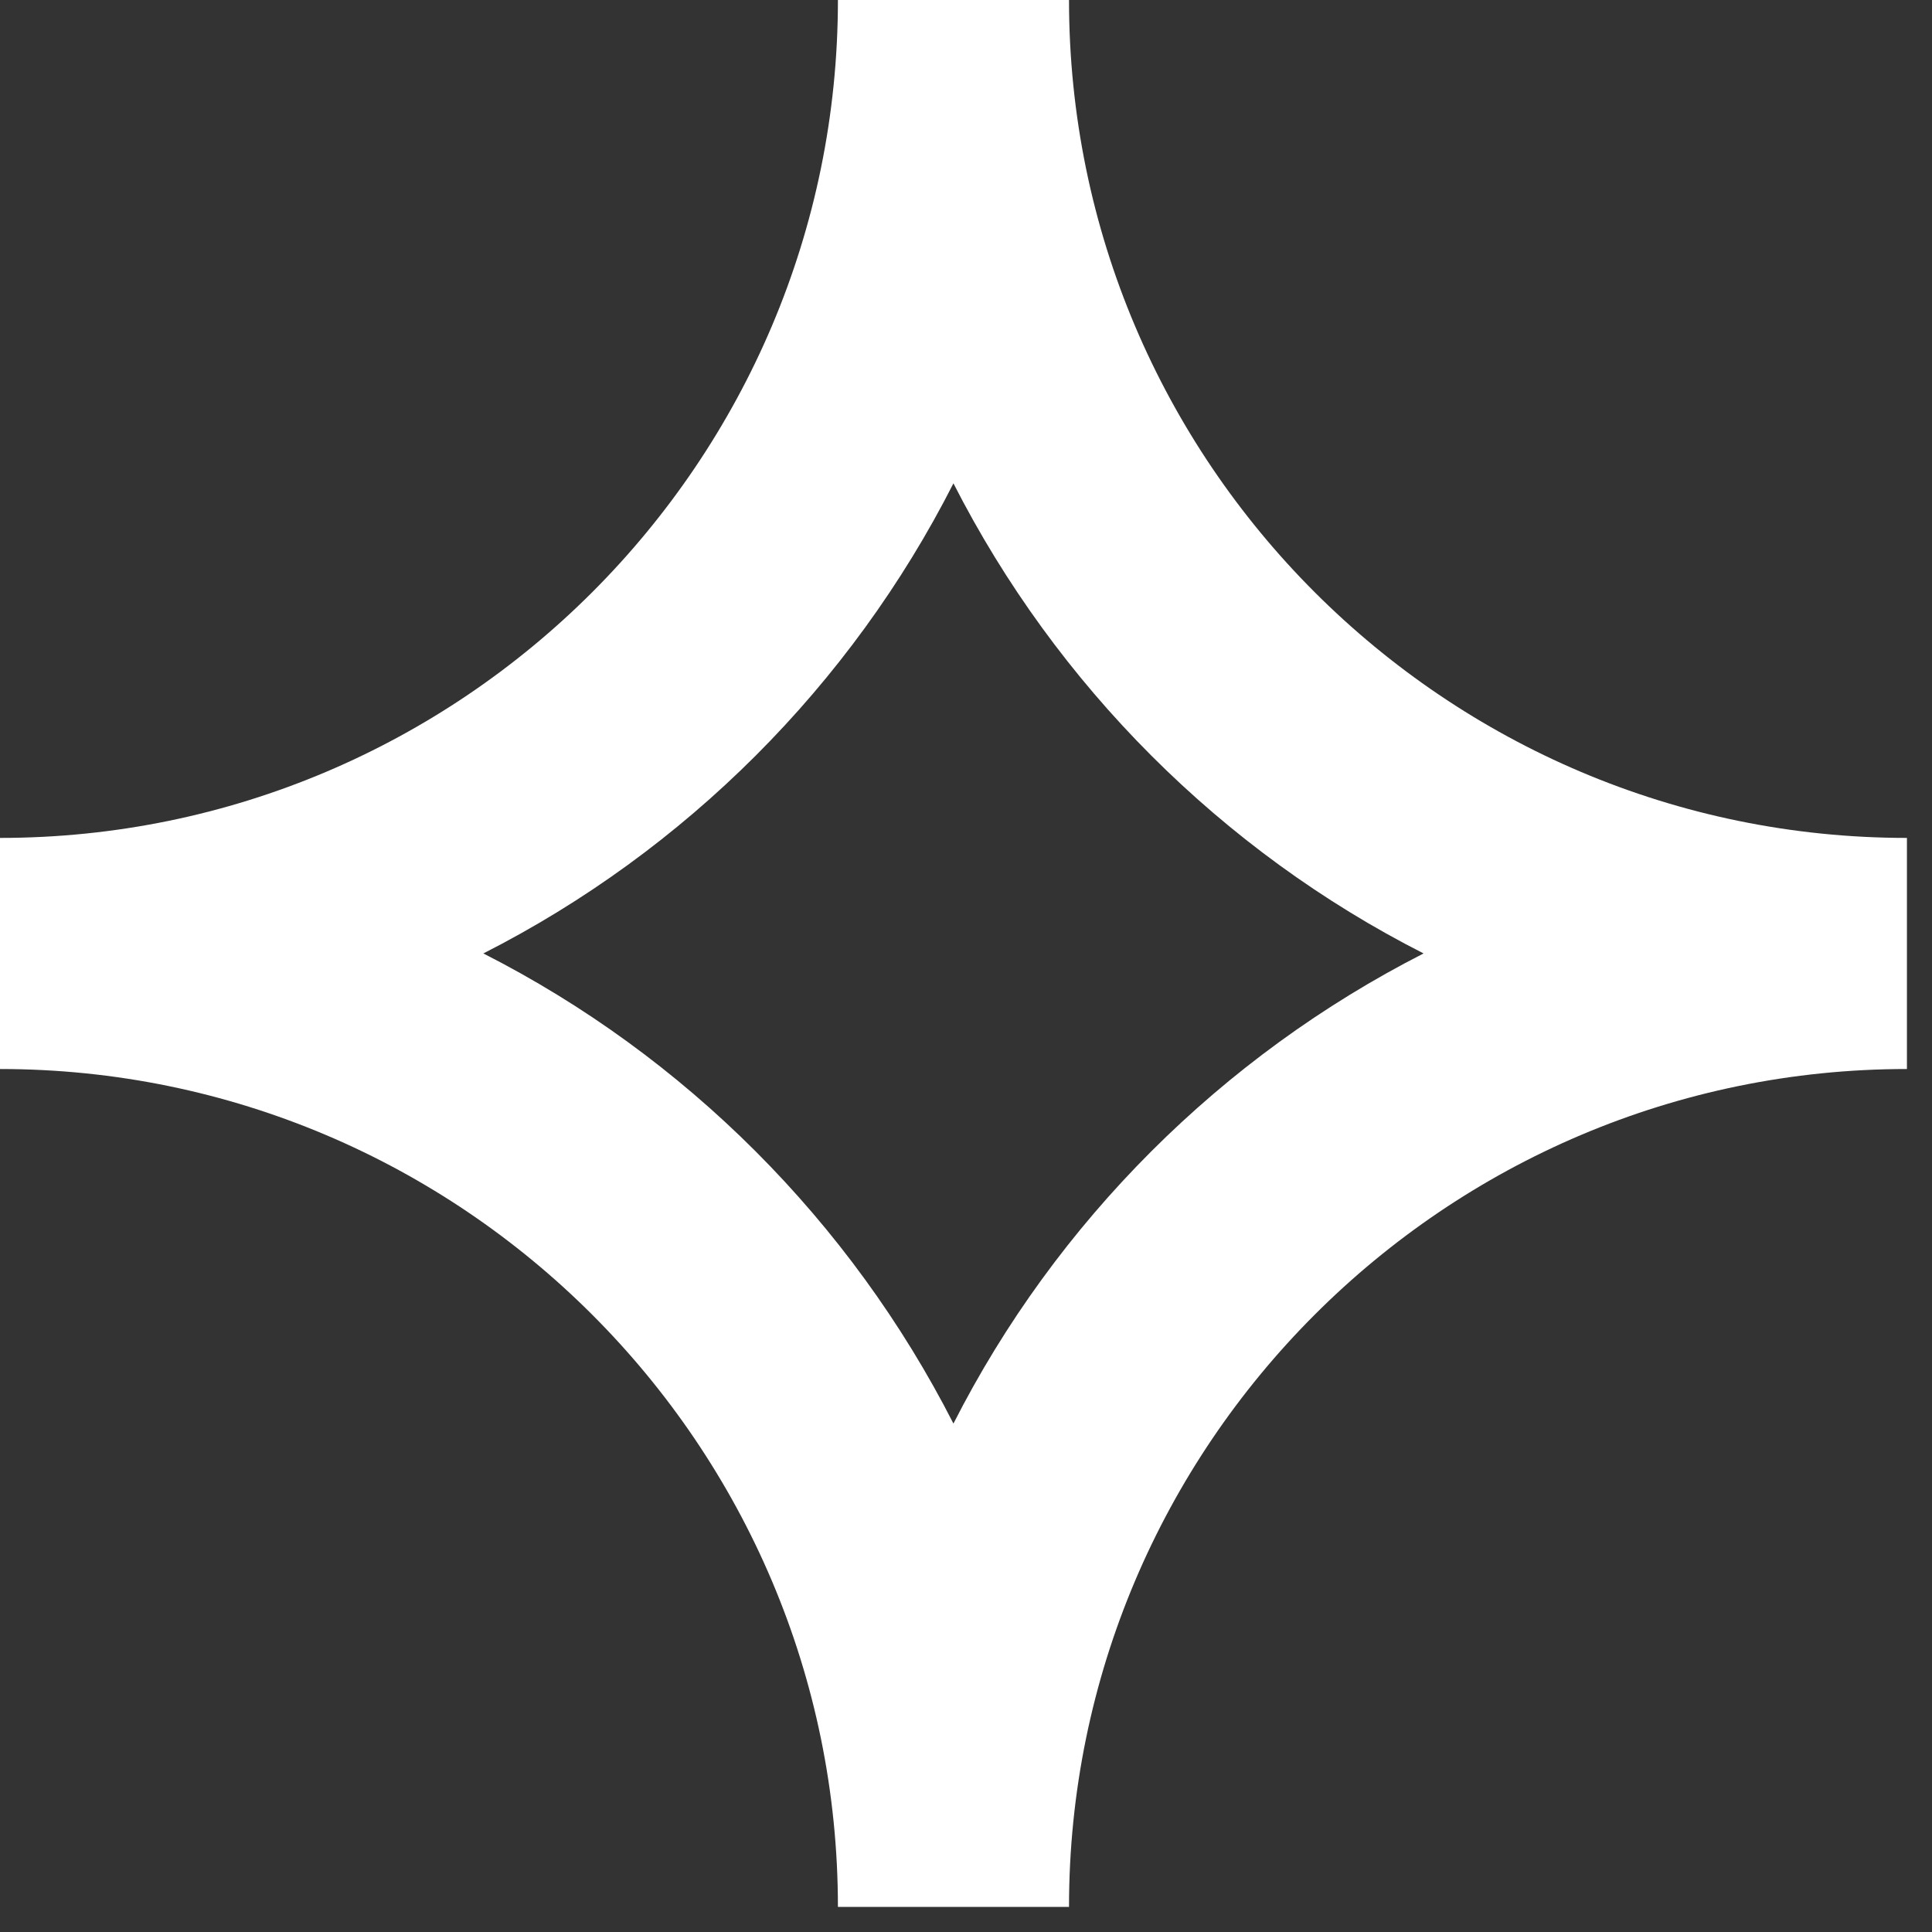
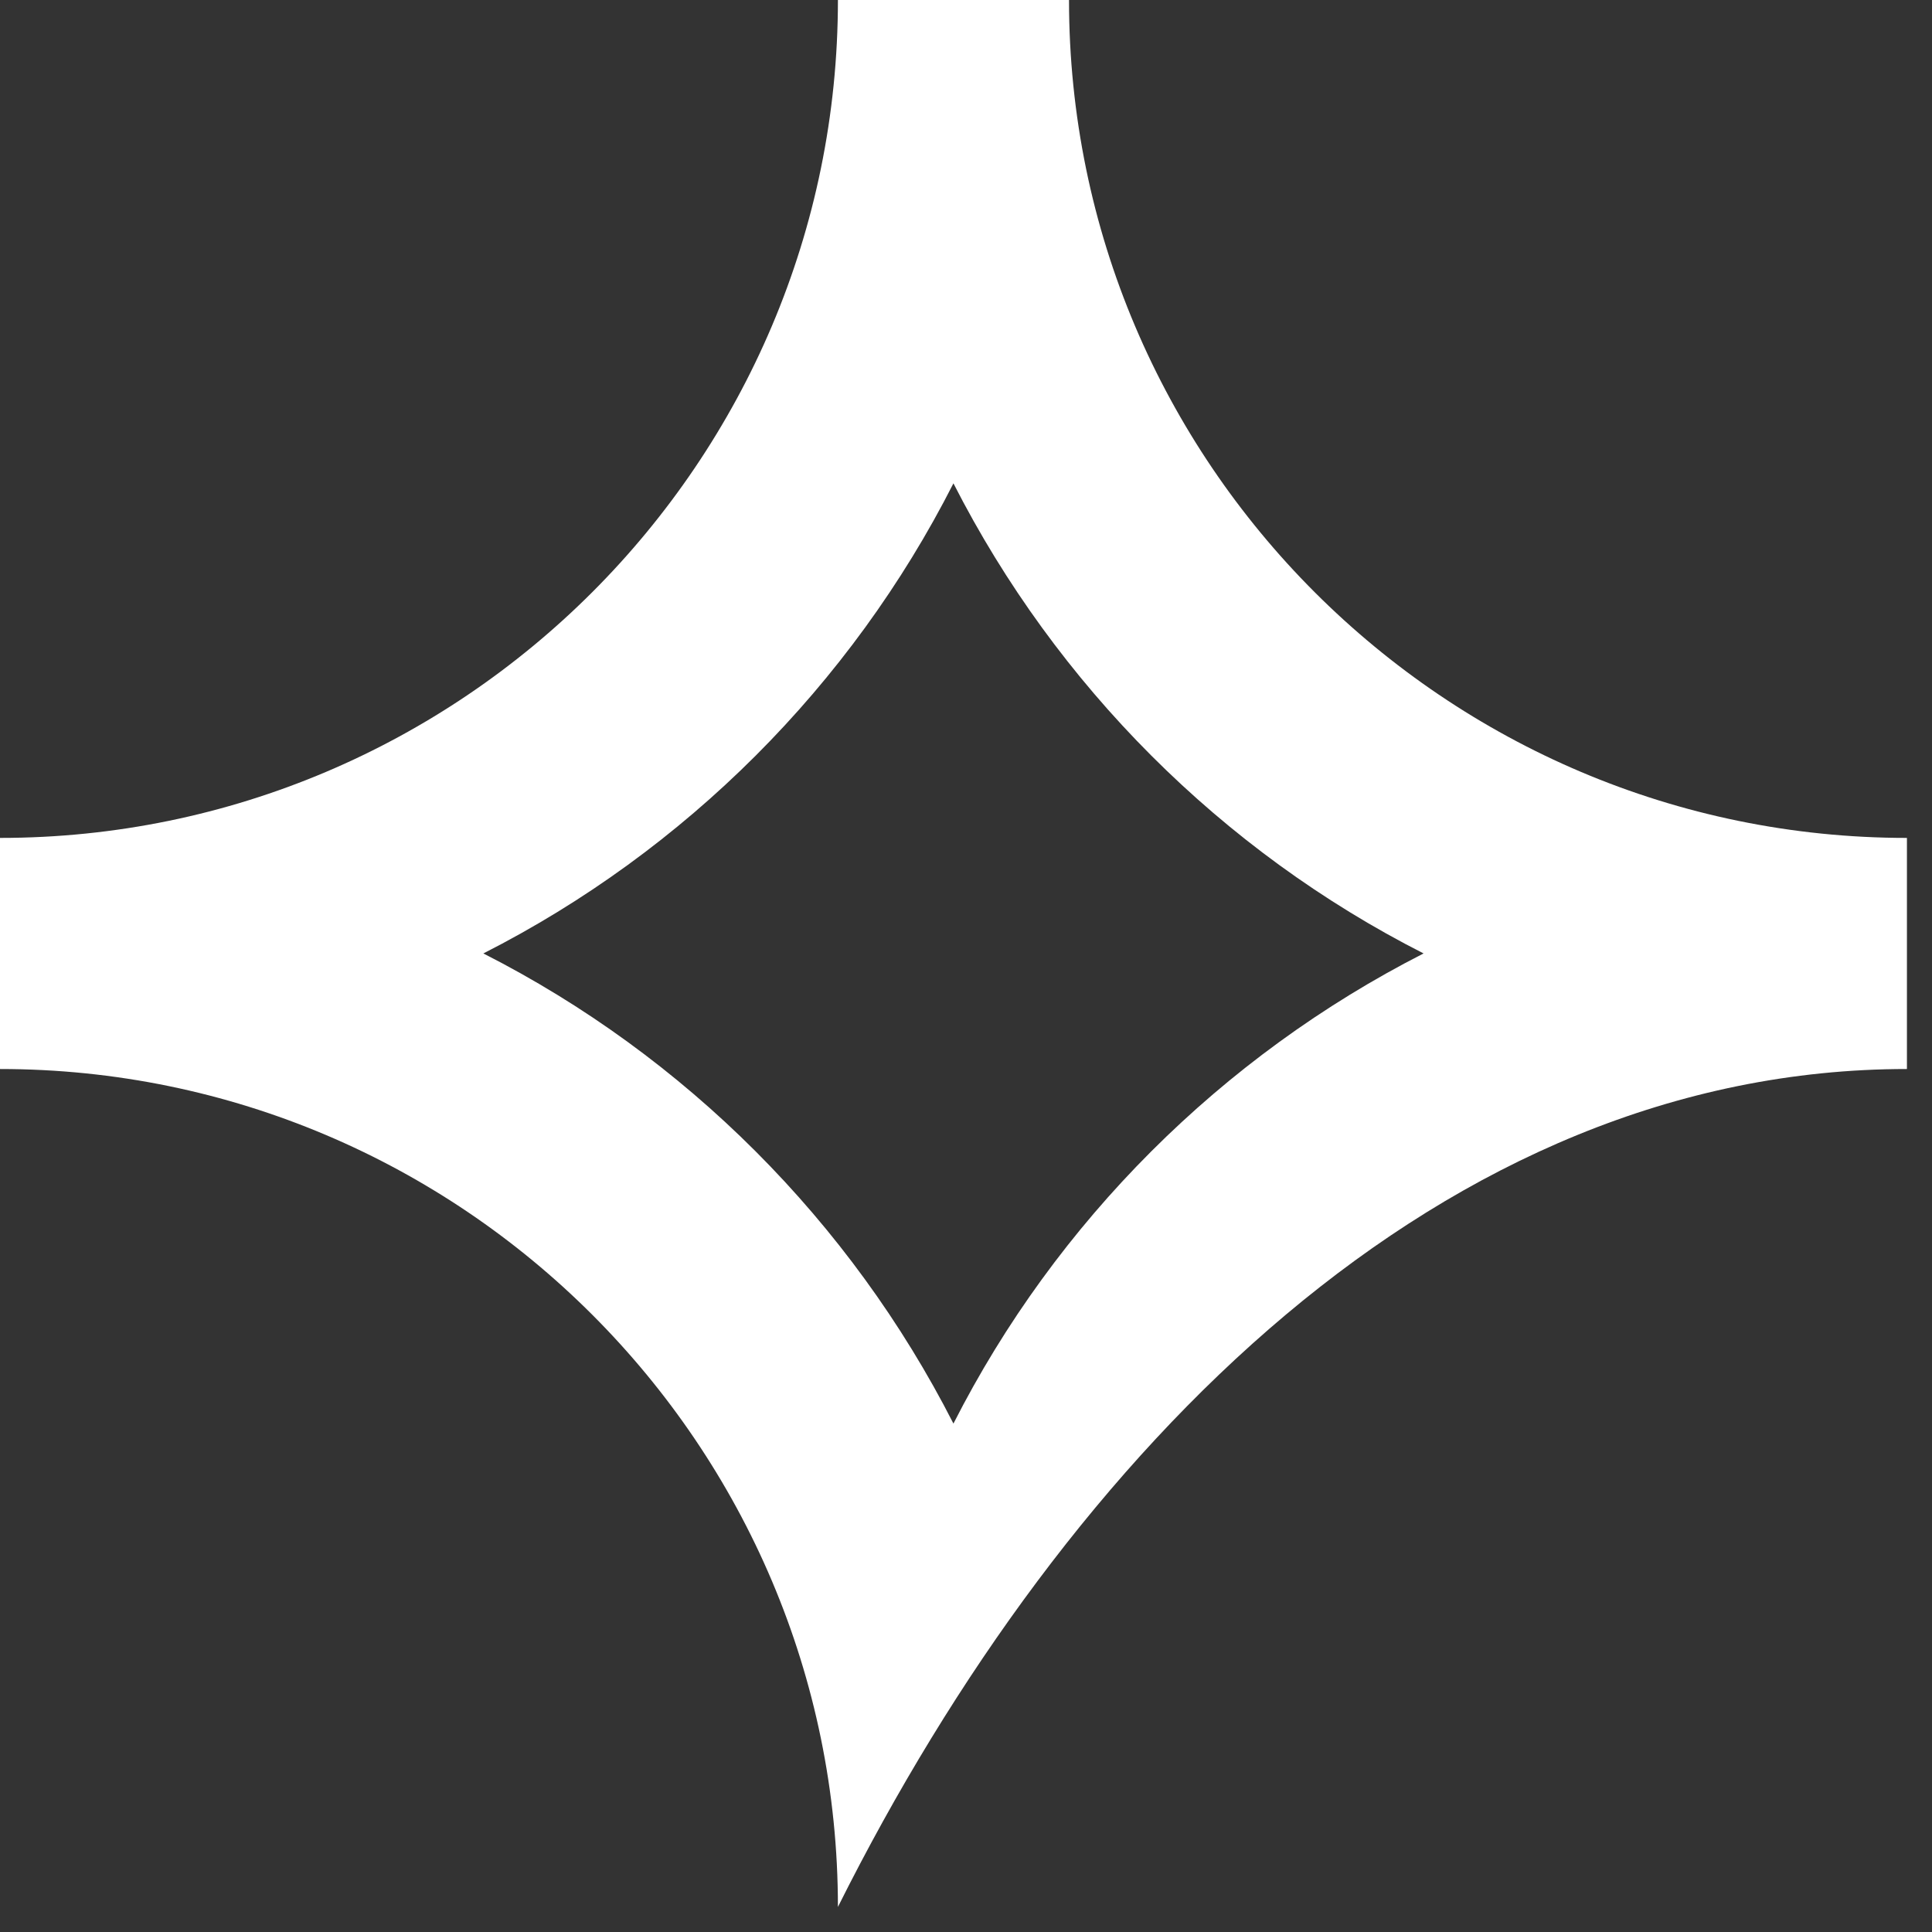
<svg xmlns="http://www.w3.org/2000/svg" width="44" height="44" viewBox="0 0 44 44" fill="none">
  <rect x="0" y="0" width="44" height="44" fill="#333333" stroke="none" />
-   <path d="M24.346 0H19.083C19.083 10.519 10.526 19.083 0 19.083V24.346C10.519 24.346 19.083 32.902 19.083 43.429H24.346C24.346 32.91 32.902 24.346 43.429 24.346V19.083C32.91 19.083 24.346 10.526 24.346 0ZM21.714 32.421C19.368 27.82 15.609 24.053 11.008 21.714C15.609 19.376 19.376 15.609 21.714 11.008C24.06 15.609 27.82 19.376 32.421 21.714C27.82 24.06 24.053 27.82 21.714 32.421Z" fill="white" />
+   <path d="M24.346 0H19.083C19.083 10.519 10.526 19.083 0 19.083V24.346C10.519 24.346 19.083 32.902 19.083 43.429C24.346 32.91 32.902 24.346 43.429 24.346V19.083C32.91 19.083 24.346 10.526 24.346 0ZM21.714 32.421C19.368 27.82 15.609 24.053 11.008 21.714C15.609 19.376 19.376 15.609 21.714 11.008C24.06 15.609 27.82 19.376 32.421 21.714C27.82 24.06 24.053 27.82 21.714 32.421Z" fill="white" />
</svg>